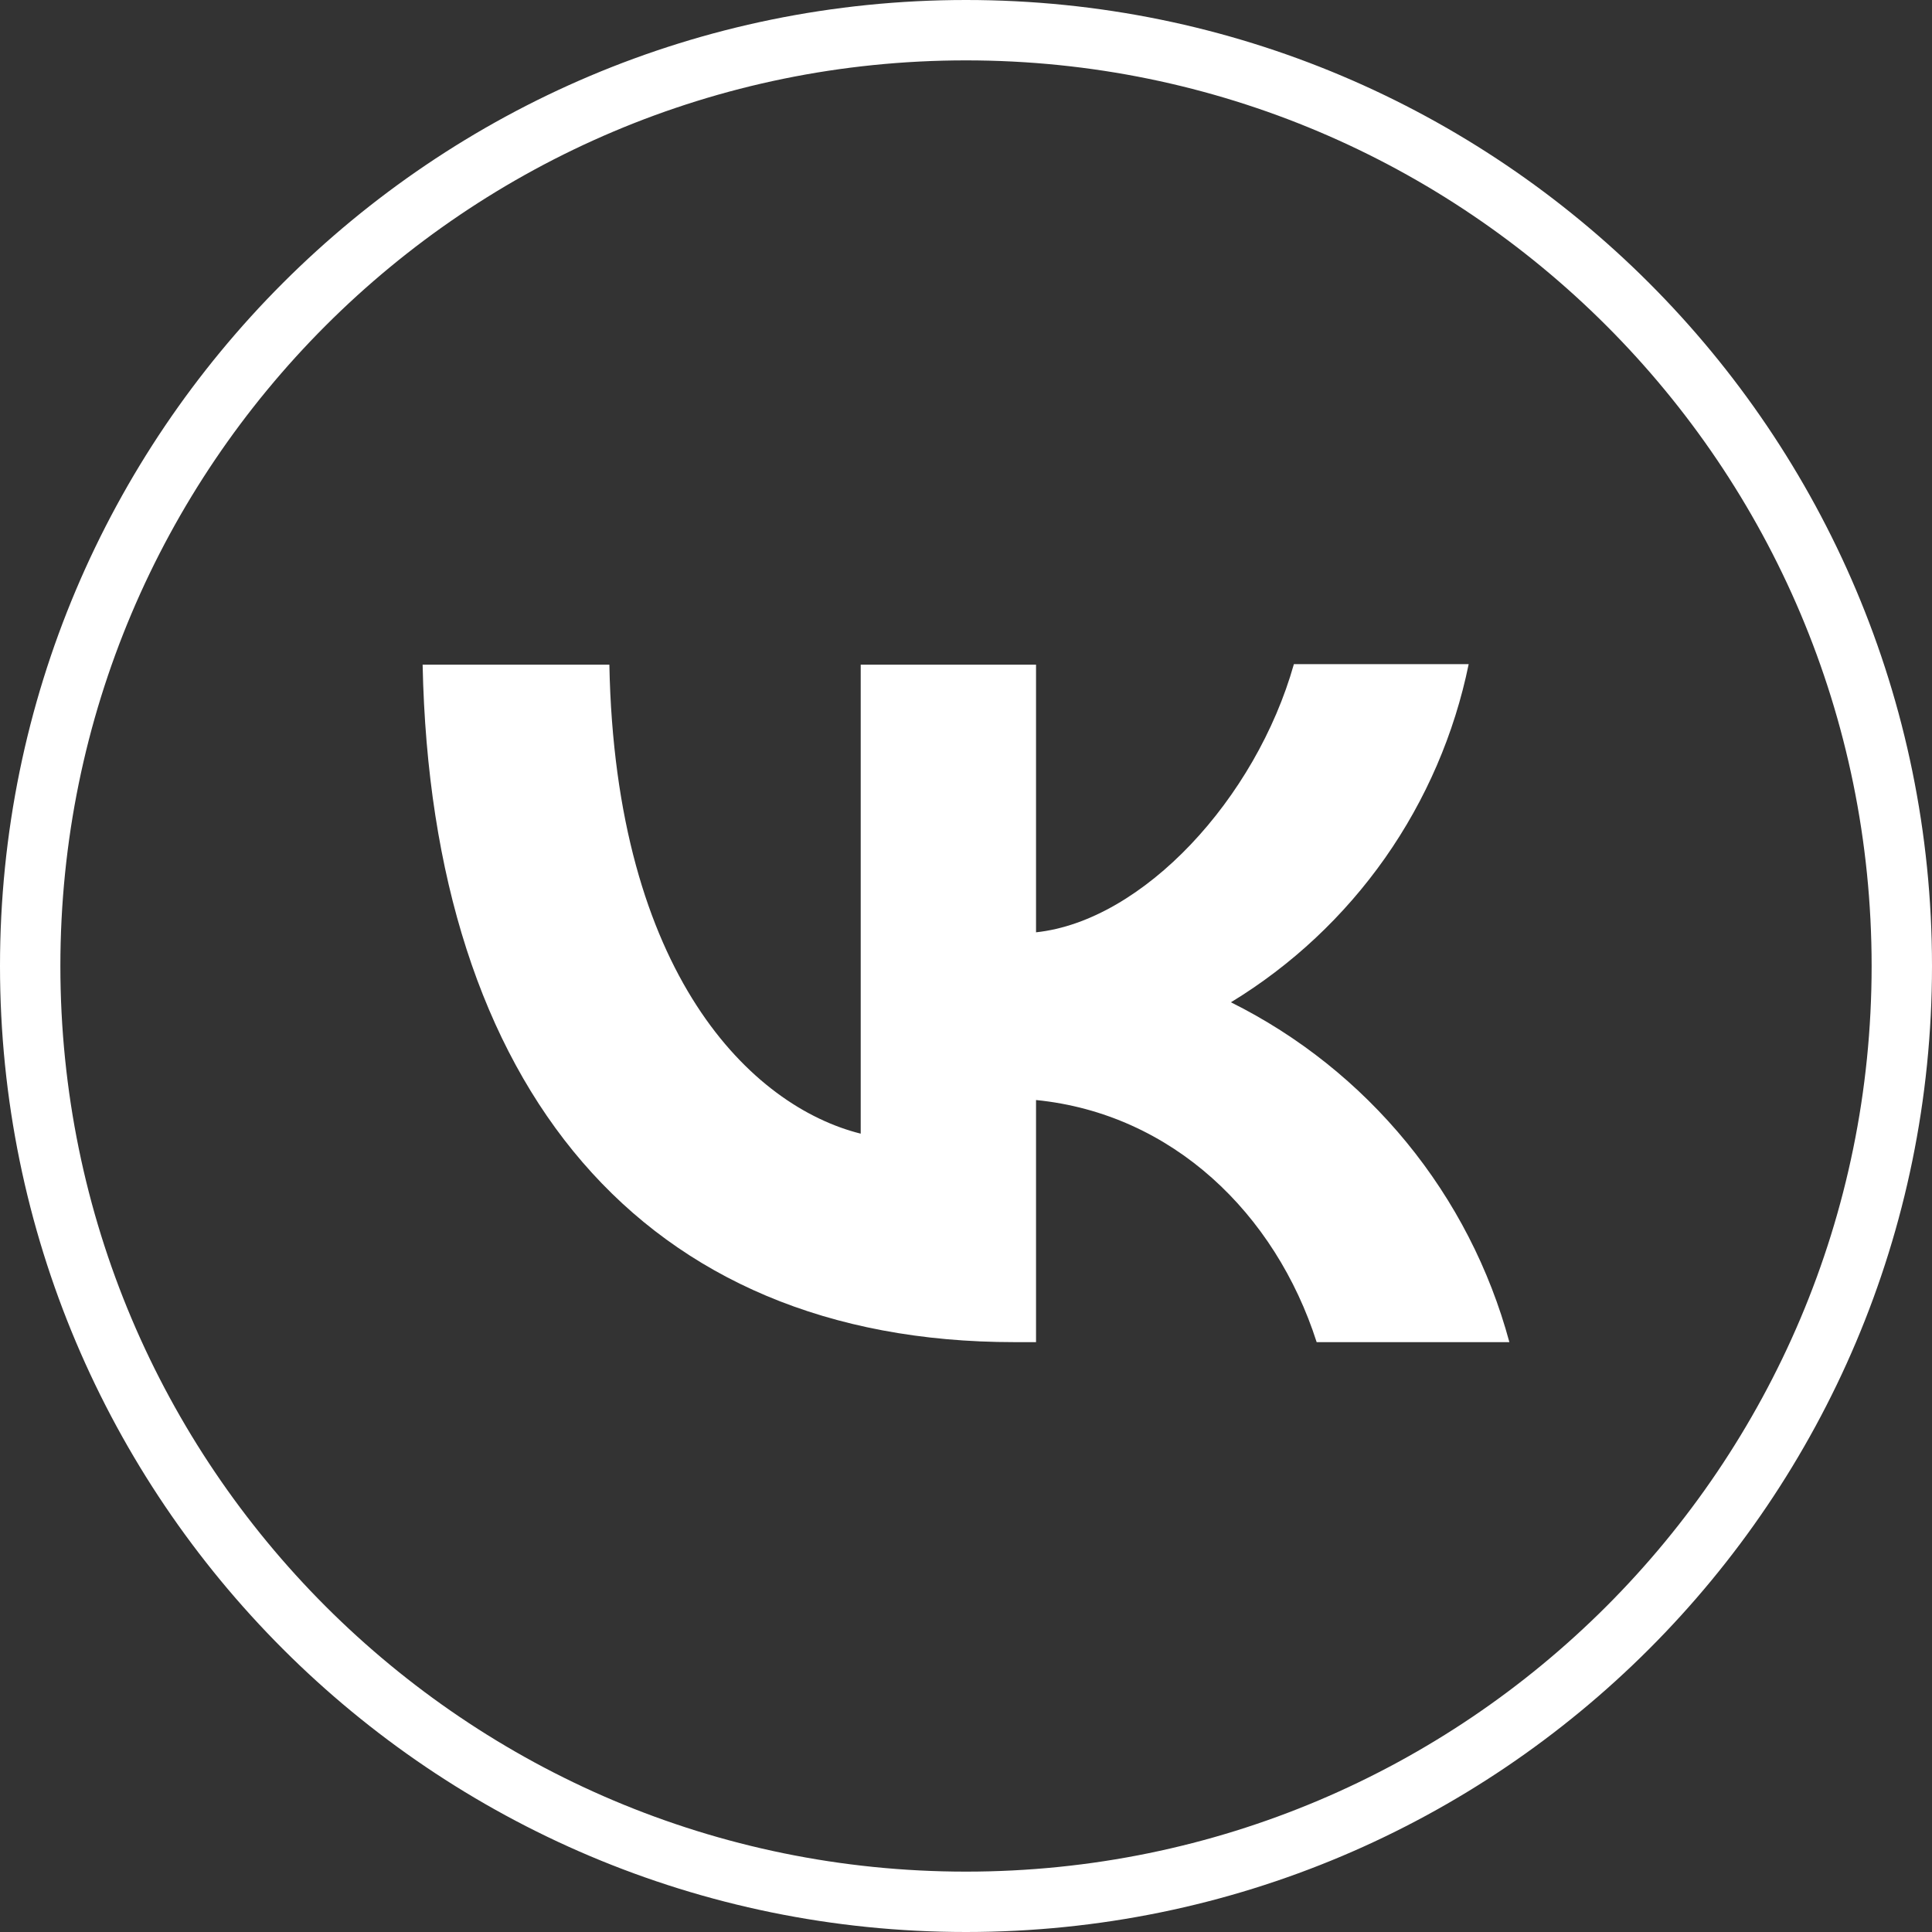
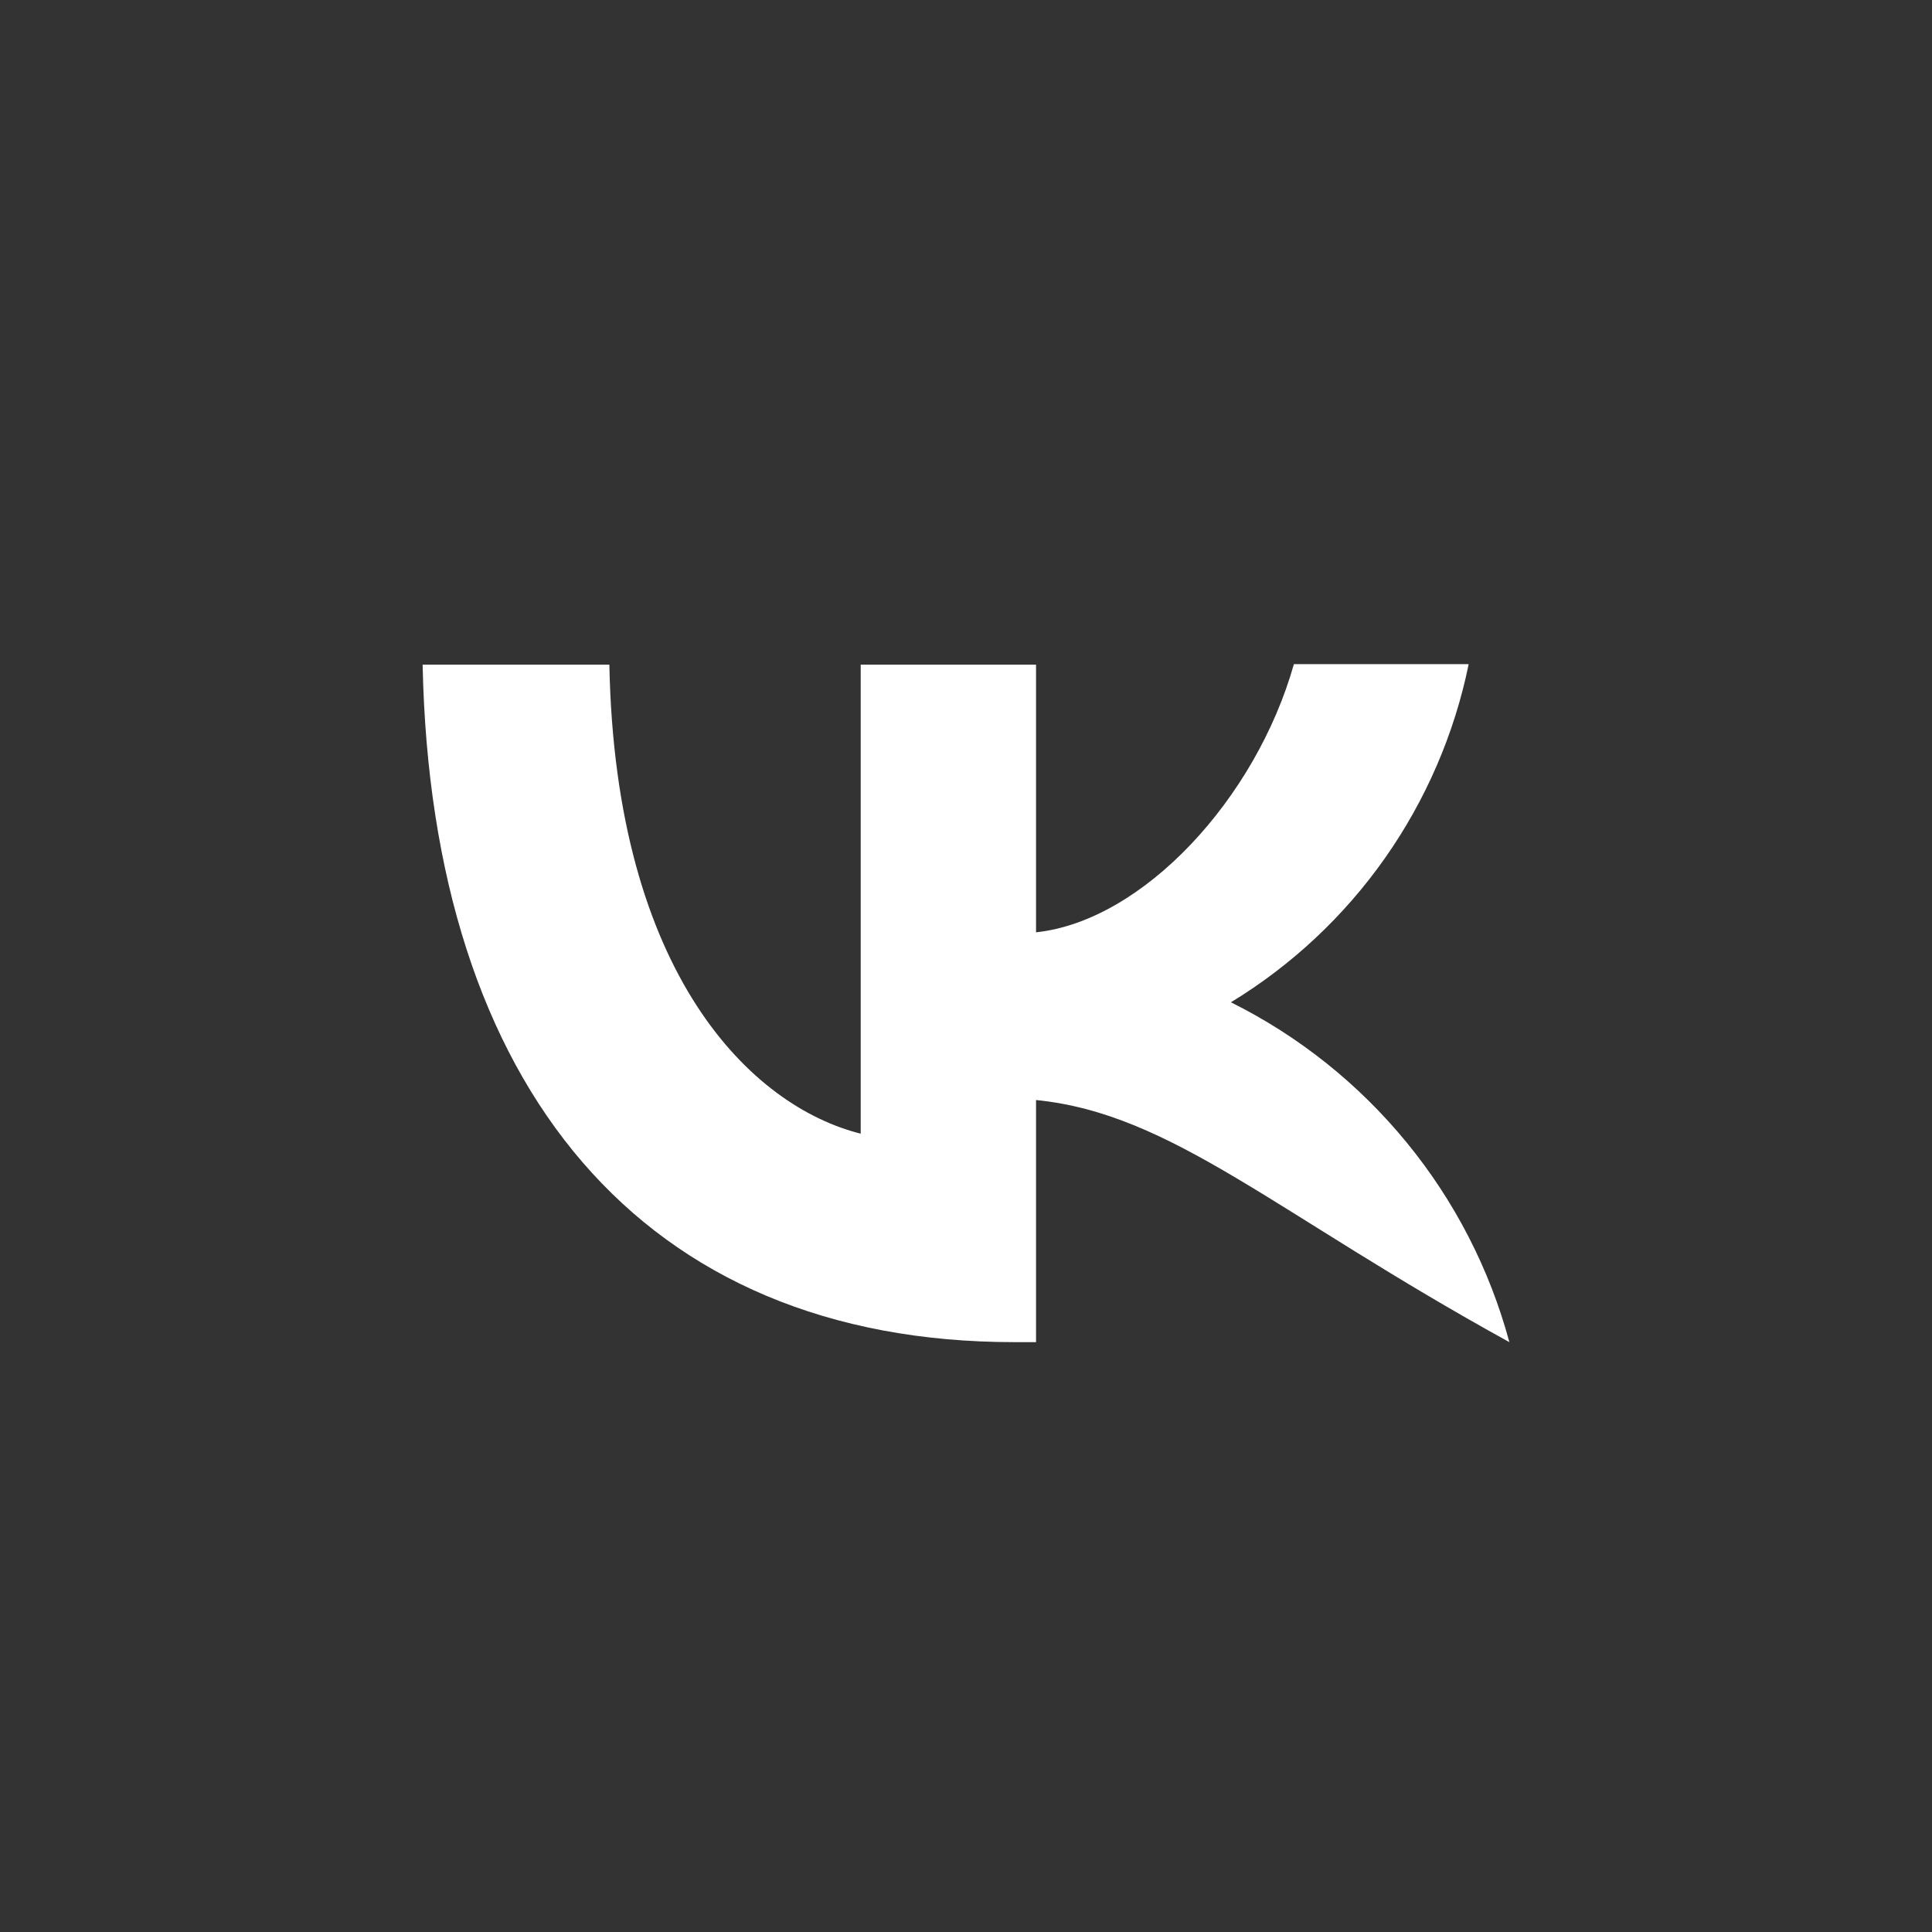
<svg xmlns="http://www.w3.org/2000/svg" width="32" height="32" viewBox="0 0 32 32" fill="none">
  <rect x="0" y="0" width="32" height="32" fill="#333333" stroke="none" />
-   <path d="M31.5 16C31.5 24.56 24.56 31.5 16 31.5C7.44 31.5 0.5 24.56 0.5 16C0.5 7.44 7.44 0.5 16 0.5C24.56 0.5 31.5 7.44 31.5 16Z" stroke="white" />
-   <path d="M16.8 22.23C10.65 22.23 7.144 18.022 7 11.009H10.093C10.192 16.152 12.457 18.328 14.256 18.777V11.009H17.16V15.442C18.931 15.253 20.801 13.23 21.431 11H24.326C24.09 12.154 23.618 13.247 22.941 14.211C22.263 15.175 21.394 15.989 20.388 16.601C21.511 17.16 22.502 17.951 23.297 18.921C24.092 19.891 24.673 21.019 25 22.23H21.808C21.125 20.099 19.417 18.445 17.16 18.22V22.23H16.809H16.8Z" fill="white" />
+   <path d="M16.8 22.23C10.65 22.23 7.144 18.022 7 11.009H10.093C10.192 16.152 12.457 18.328 14.256 18.777V11.009H17.16V15.442C18.931 15.253 20.801 13.23 21.431 11H24.326C24.09 12.154 23.618 13.247 22.941 14.211C22.263 15.175 21.394 15.989 20.388 16.601C21.511 17.16 22.502 17.951 23.297 18.921C24.092 19.891 24.673 21.019 25 22.23C21.125 20.099 19.417 18.445 17.16 18.22V22.23H16.809H16.8Z" fill="white" />
</svg>